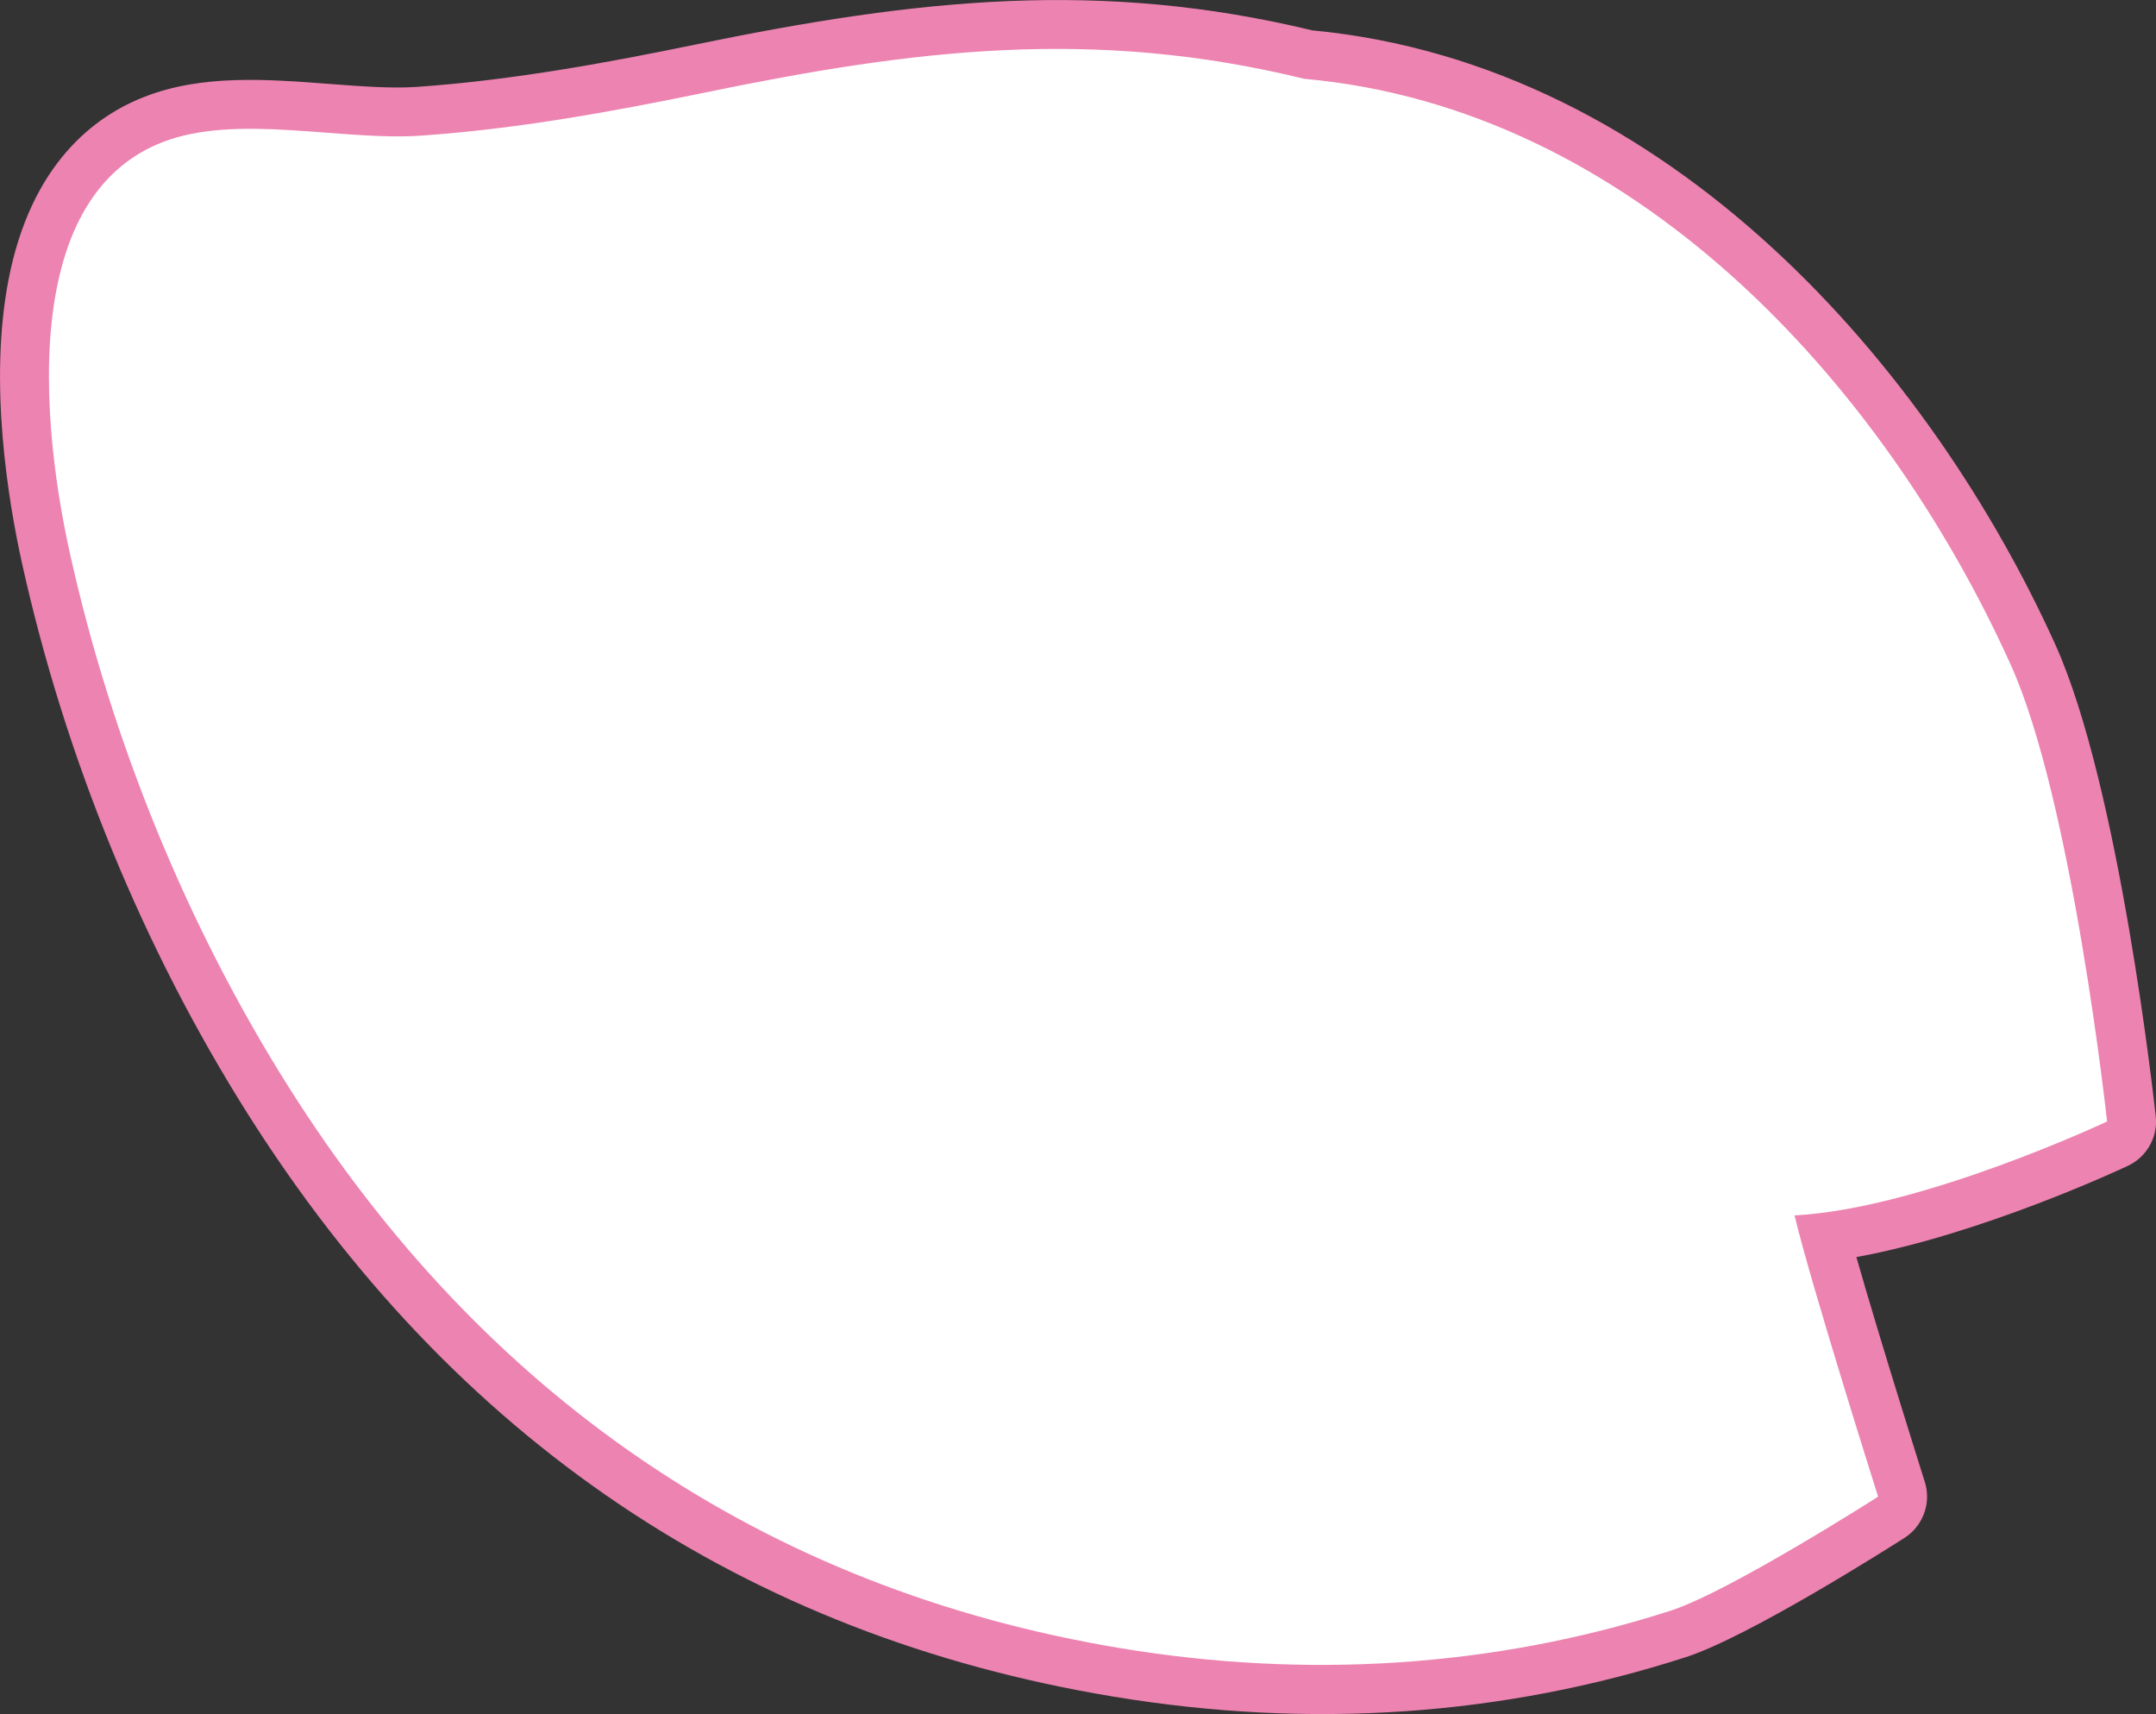
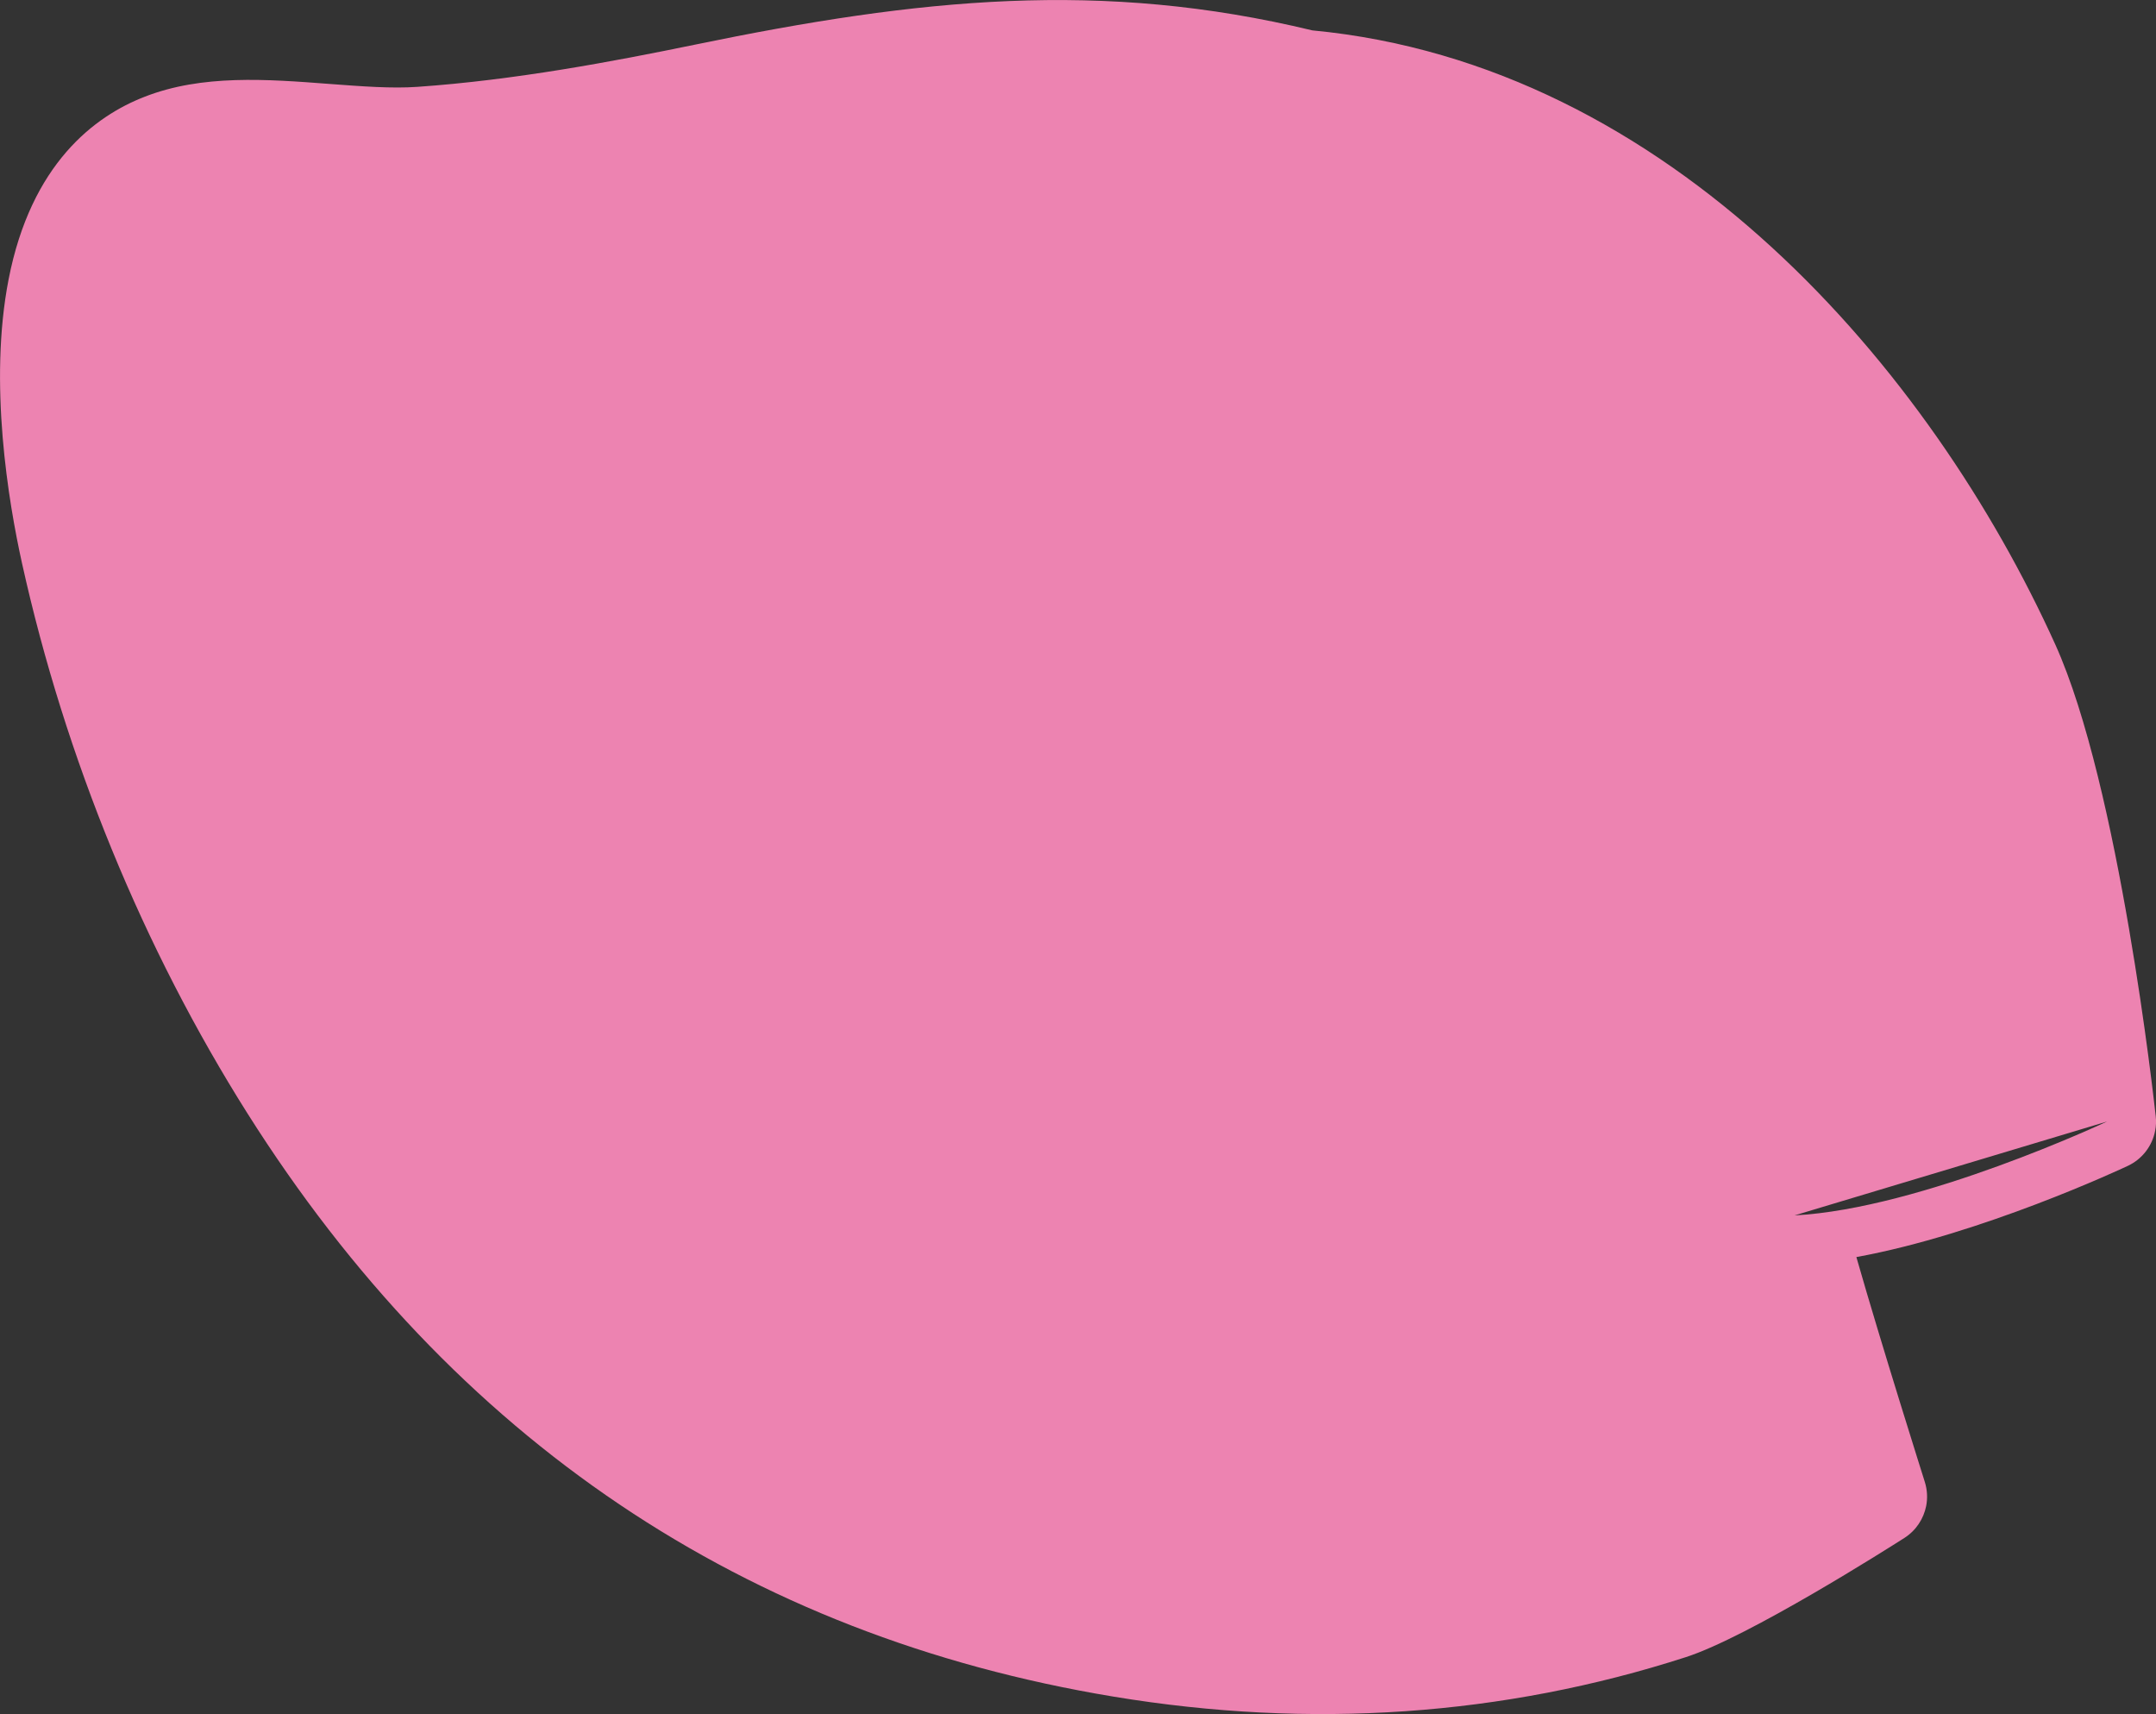
<svg xmlns="http://www.w3.org/2000/svg" id="layer-3" viewBox="0 0 29.747 23.644">
  <rect x="0" y="0" width="29.747" height="23.644" fill="#333333" stroke="none" />
  <defs>
    <style>.cls-1{fill:#ed83b1;}.cls-1,.cls-2{stroke-width:0px;}.cls-2{fill:#fff;}</style>
  </defs>
-   <path class="cls-2" d="M.449,3.922c.227-1.165.788-1.93,1.668-2.274.722-.282,1.578-.217,2.406-.154.453.034.88.067,1.259.04,1.36-.094,2.724-.351,3.88-.589,3.064-.632,5.537-.885,8.388-.193,4.813.445,8.32,4.564,10,8.276.862,1.907,1.339,6.222,1.358,6.405.004.034.002.068-.004.101-.02.104-.088.195-.188.241-.099.046-2.282,1.066-4.03,1.289.314,1.157,1.041,3.452,1.049,3.478.017.055.02.113.01.167-.017.088-.07.169-.15.22-.085.054-2.098,1.338-2.939,1.608-2.465.795-5.068.974-7.739.532-4.987-.825-8.929-3.479-11.716-7.889-1.421-2.248-2.482-4.836-3.068-7.483-.183-.824-.45-2.411-.184-3.777" />
-   <path class="cls-1" d="M29.072,15.47s-2.563,1.205-4.312,1.295c.222.94,1.153,3.88,1.153,3.88,0,0-2.052,1.311-2.861,1.572-2.452.79-5.042.94-7.58.52-4.962-.821-8.816-3.511-11.485-7.736-1.41-2.231-2.452-4.795-3.024-7.376-.212-.956-.42-2.418-.182-3.639.177-.912.603-1.69,1.459-2.024,1.026-.401,2.465-.015,3.566-.091,1.321-.091,2.629-.328,3.924-.595,2.879-.594,5.355-.901,8.265-.189,4.512.404,7.971,4.154,9.747,8.081.85,1.879,1.33,6.303,1.33,6.303M29.735,15.599c.013-.065.016-.133.008-.202-.02-.185-.502-4.553-1.386-6.508C26.641,5.097,23.05.888,18.106.419c-2.903-.7-5.412-.444-8.513.196-1.145.236-2.495.49-3.834.583-.354.025-.77-.007-1.21-.04-.865-.066-1.76-.134-2.554.177C1.31,1.6.429,2.255.118,3.857c-.277,1.425-.002,3.064.186,3.914.595,2.685,1.671,5.309,3.112,7.59,2.84,4.495,6.859,7.2,11.946,8.042,2.723.451,5.38.268,7.897-.544.867-.279,2.799-1.506,3.017-1.645.16-.102.265-.264.3-.44.021-.108.016-.222-.019-.333-.007-.023-.6-1.896-.944-3.101,1.722-.313,3.652-1.214,3.747-1.259.198-.093.335-.275.375-.482" />
+   <path class="cls-1" d="M29.072,15.47s-2.563,1.205-4.312,1.295M29.735,15.599c.013-.065.016-.133.008-.202-.02-.185-.502-4.553-1.386-6.508C26.641,5.097,23.05.888,18.106.419c-2.903-.7-5.412-.444-8.513.196-1.145.236-2.495.49-3.834.583-.354.025-.77-.007-1.21-.04-.865-.066-1.76-.134-2.554.177C1.31,1.6.429,2.255.118,3.857c-.277,1.425-.002,3.064.186,3.914.595,2.685,1.671,5.309,3.112,7.59,2.84,4.495,6.859,7.2,11.946,8.042,2.723.451,5.38.268,7.897-.544.867-.279,2.799-1.506,3.017-1.645.16-.102.265-.264.3-.44.021-.108.016-.222-.019-.333-.007-.023-.6-1.896-.944-3.101,1.722-.313,3.652-1.214,3.747-1.259.198-.093.335-.275.375-.482" />
</svg>